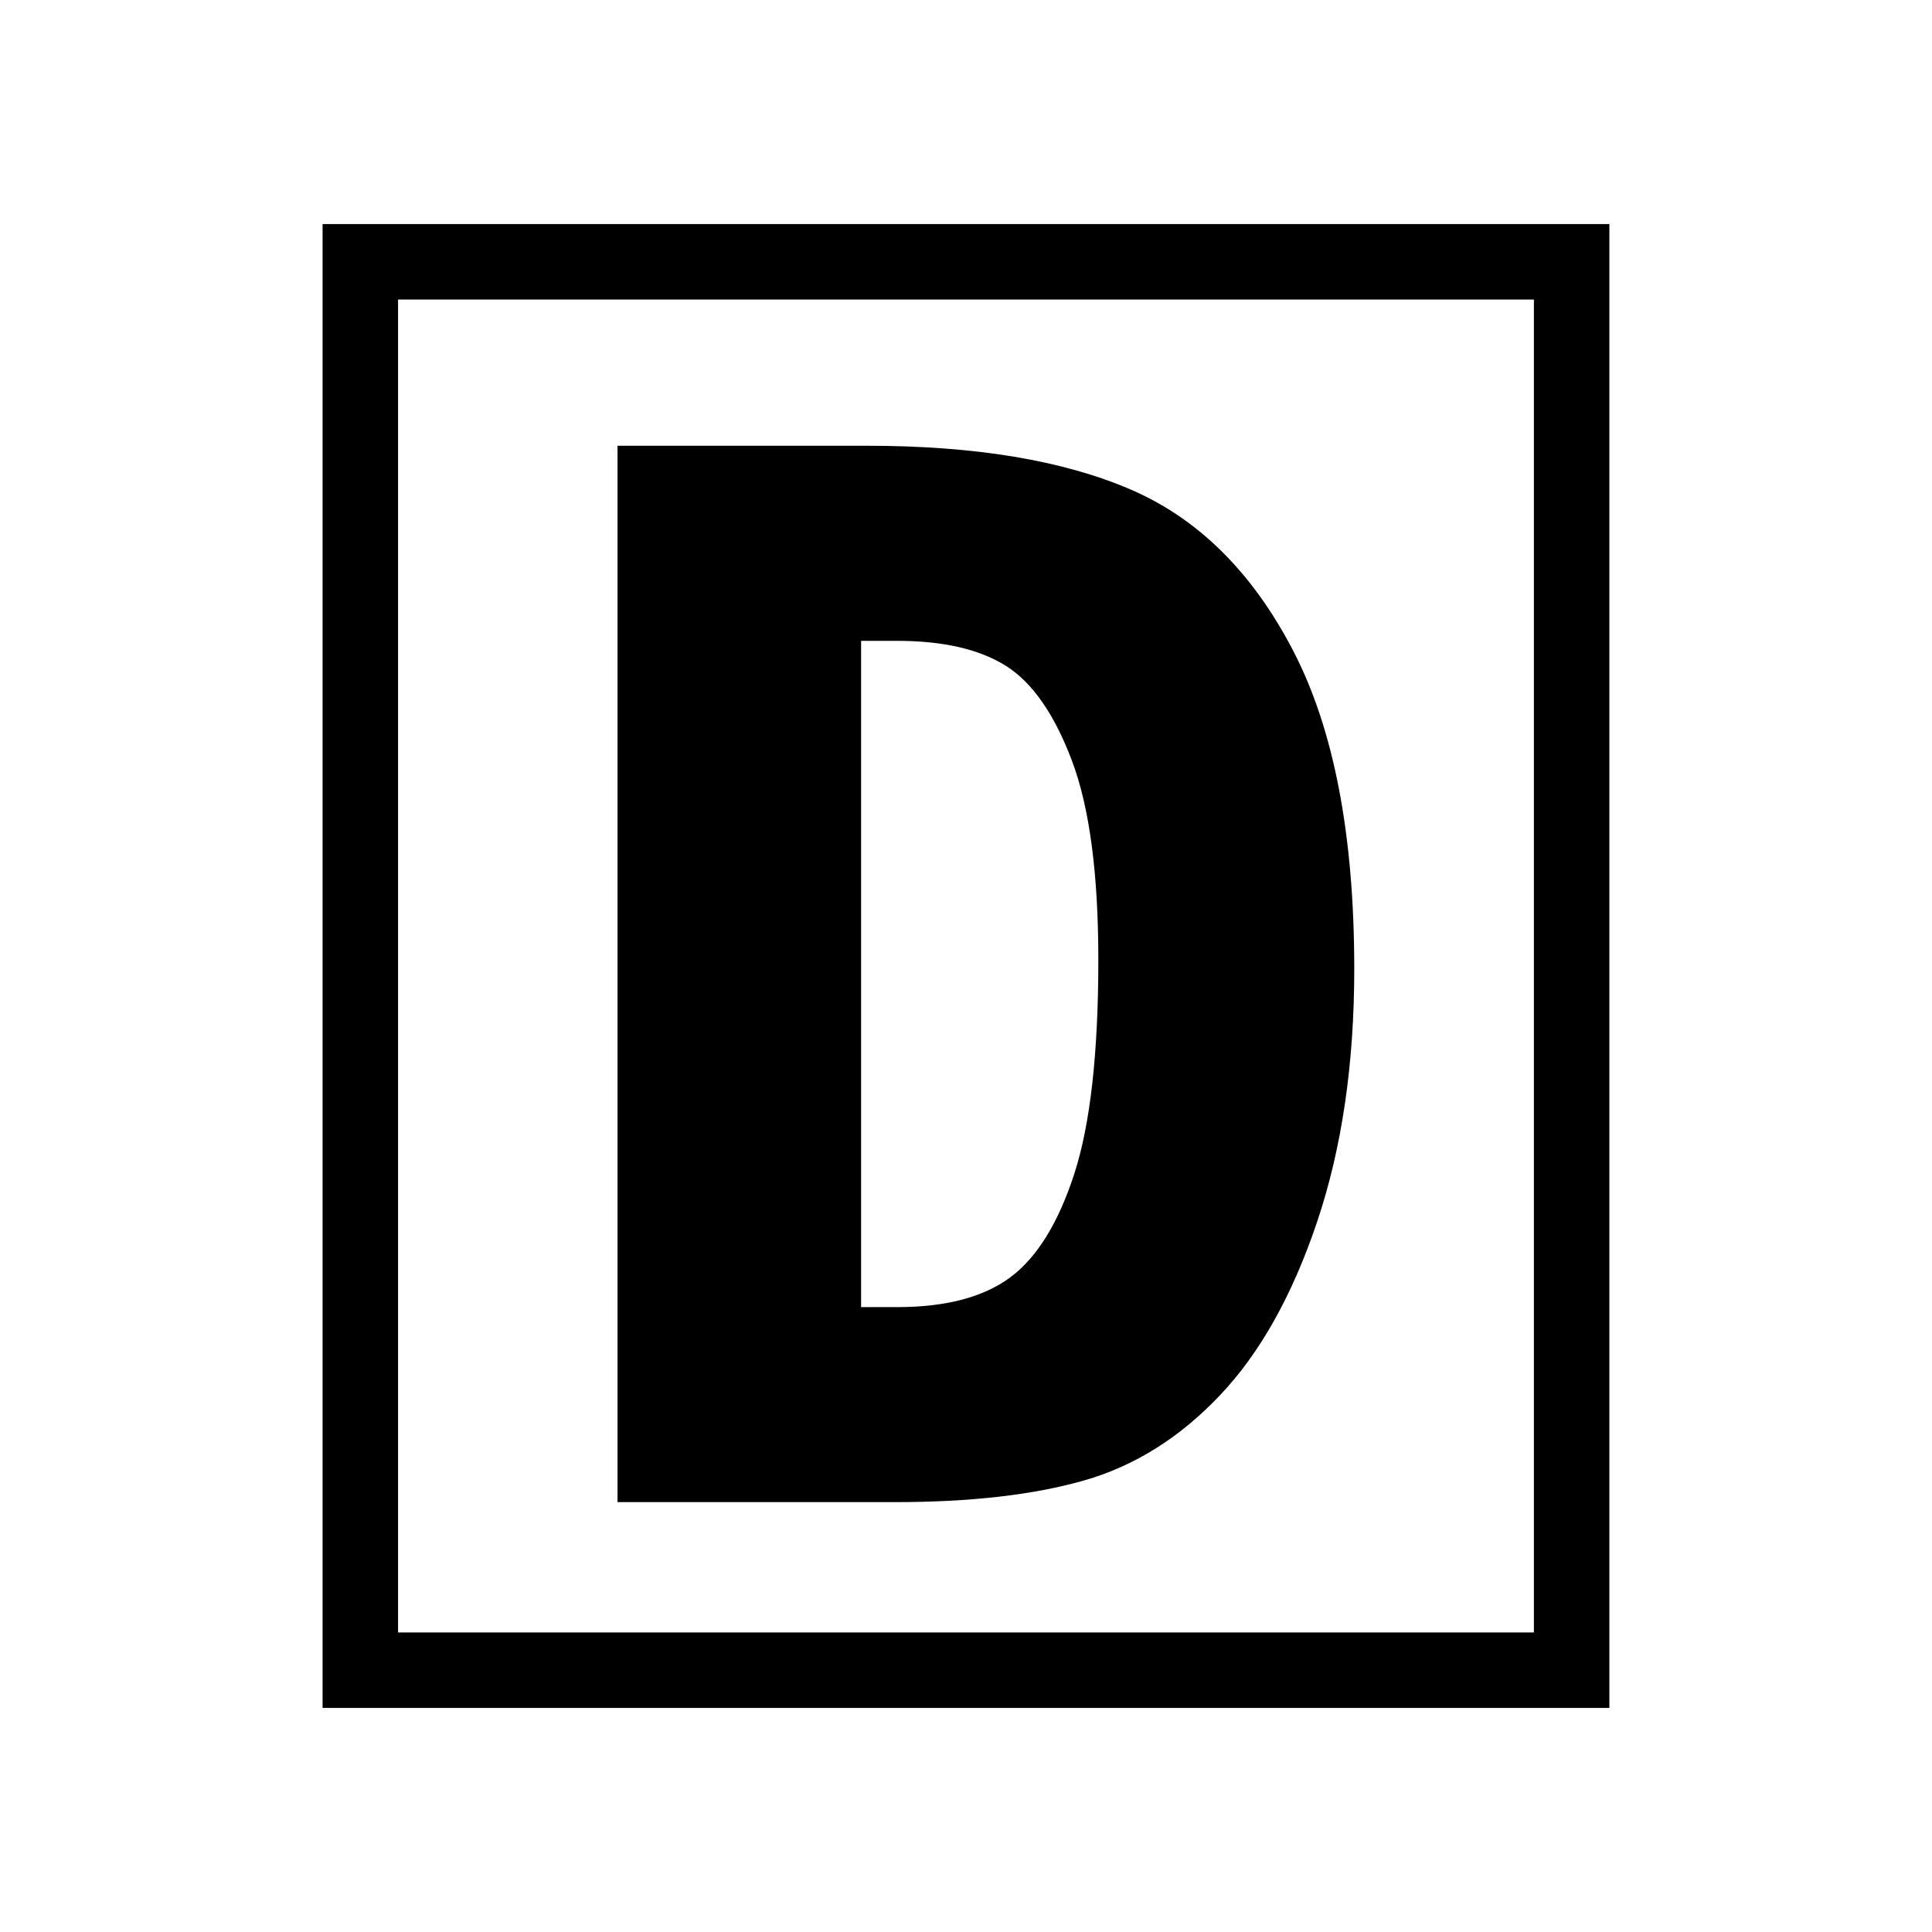
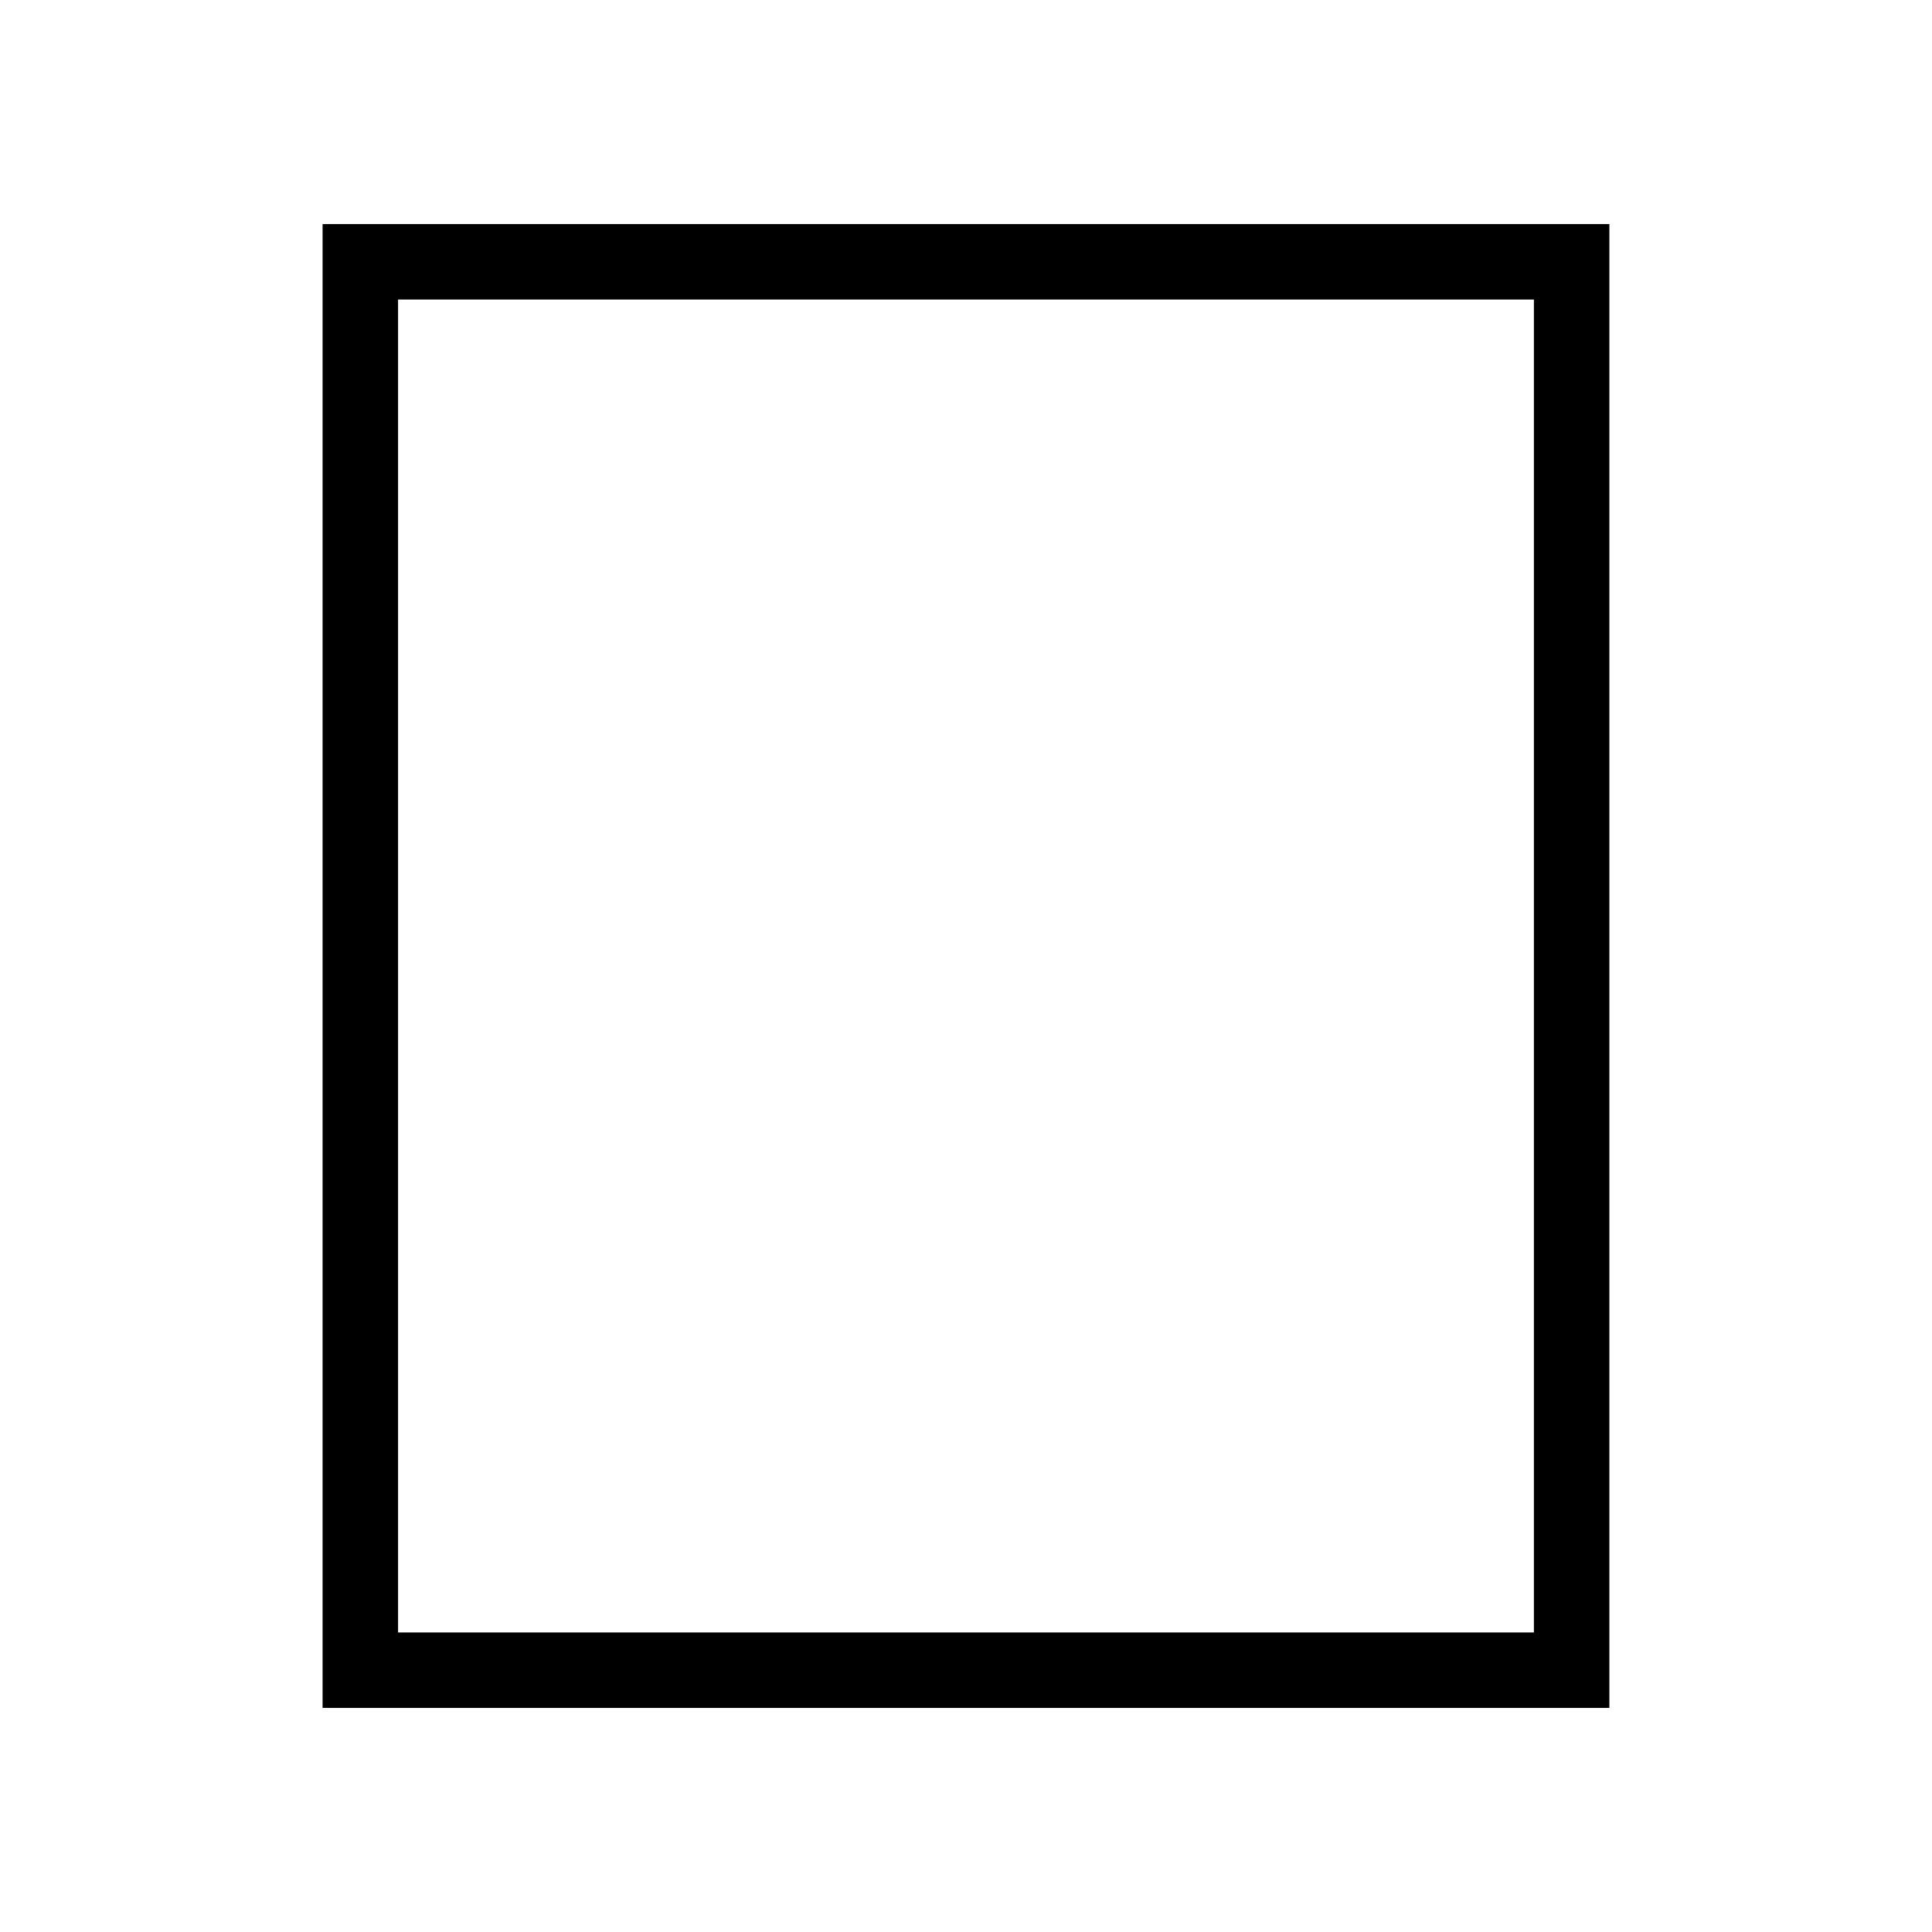
<svg xmlns="http://www.w3.org/2000/svg" width="512" height="512" viewBox="0 0 512 512">
  <style>@media(prefers-color-scheme:dark){path{fill:#fff;stroke:#fff!important;}}</style>
-   <path d="M299.64 129.73c-17.94-7.73-41.23-11.6-69.85-11.6h-66.14v279.95h73.47c20.05 0 36.76-1.91 50.15-5.74 13.39-3.82 25.4-11.35 36.03-22.58 10.63-11.19 19.22-26.54 25.77-46.03 6.55-19.49 9.82-41.81 9.82-66.95 0-35.43-5.39-63.53-16.17-84.3-10.78-20.77-25.14-35.02-43.08-42.75Zm-14.92 181.28c-4.24 13.08-9.9 22.24-16.99 27.5-7.09 5.26-17.09 7.89-30.02 7.89h-9.51V169.83h9.51c12.19 0 21.79 2.2 28.82 6.6 7.03 4.4 12.87 12.78 17.53 25.13 4.67 12.35 7.01 29.95 7.01 52.79 0 24.69-2.12 43.58-6.35 56.65Z" />
  <path style="fill:none;stroke:#000;stroke-miterlimit:10;stroke-width:20px;" d="M95.49 69.38H416.5v373.24H95.49z" />
</svg>